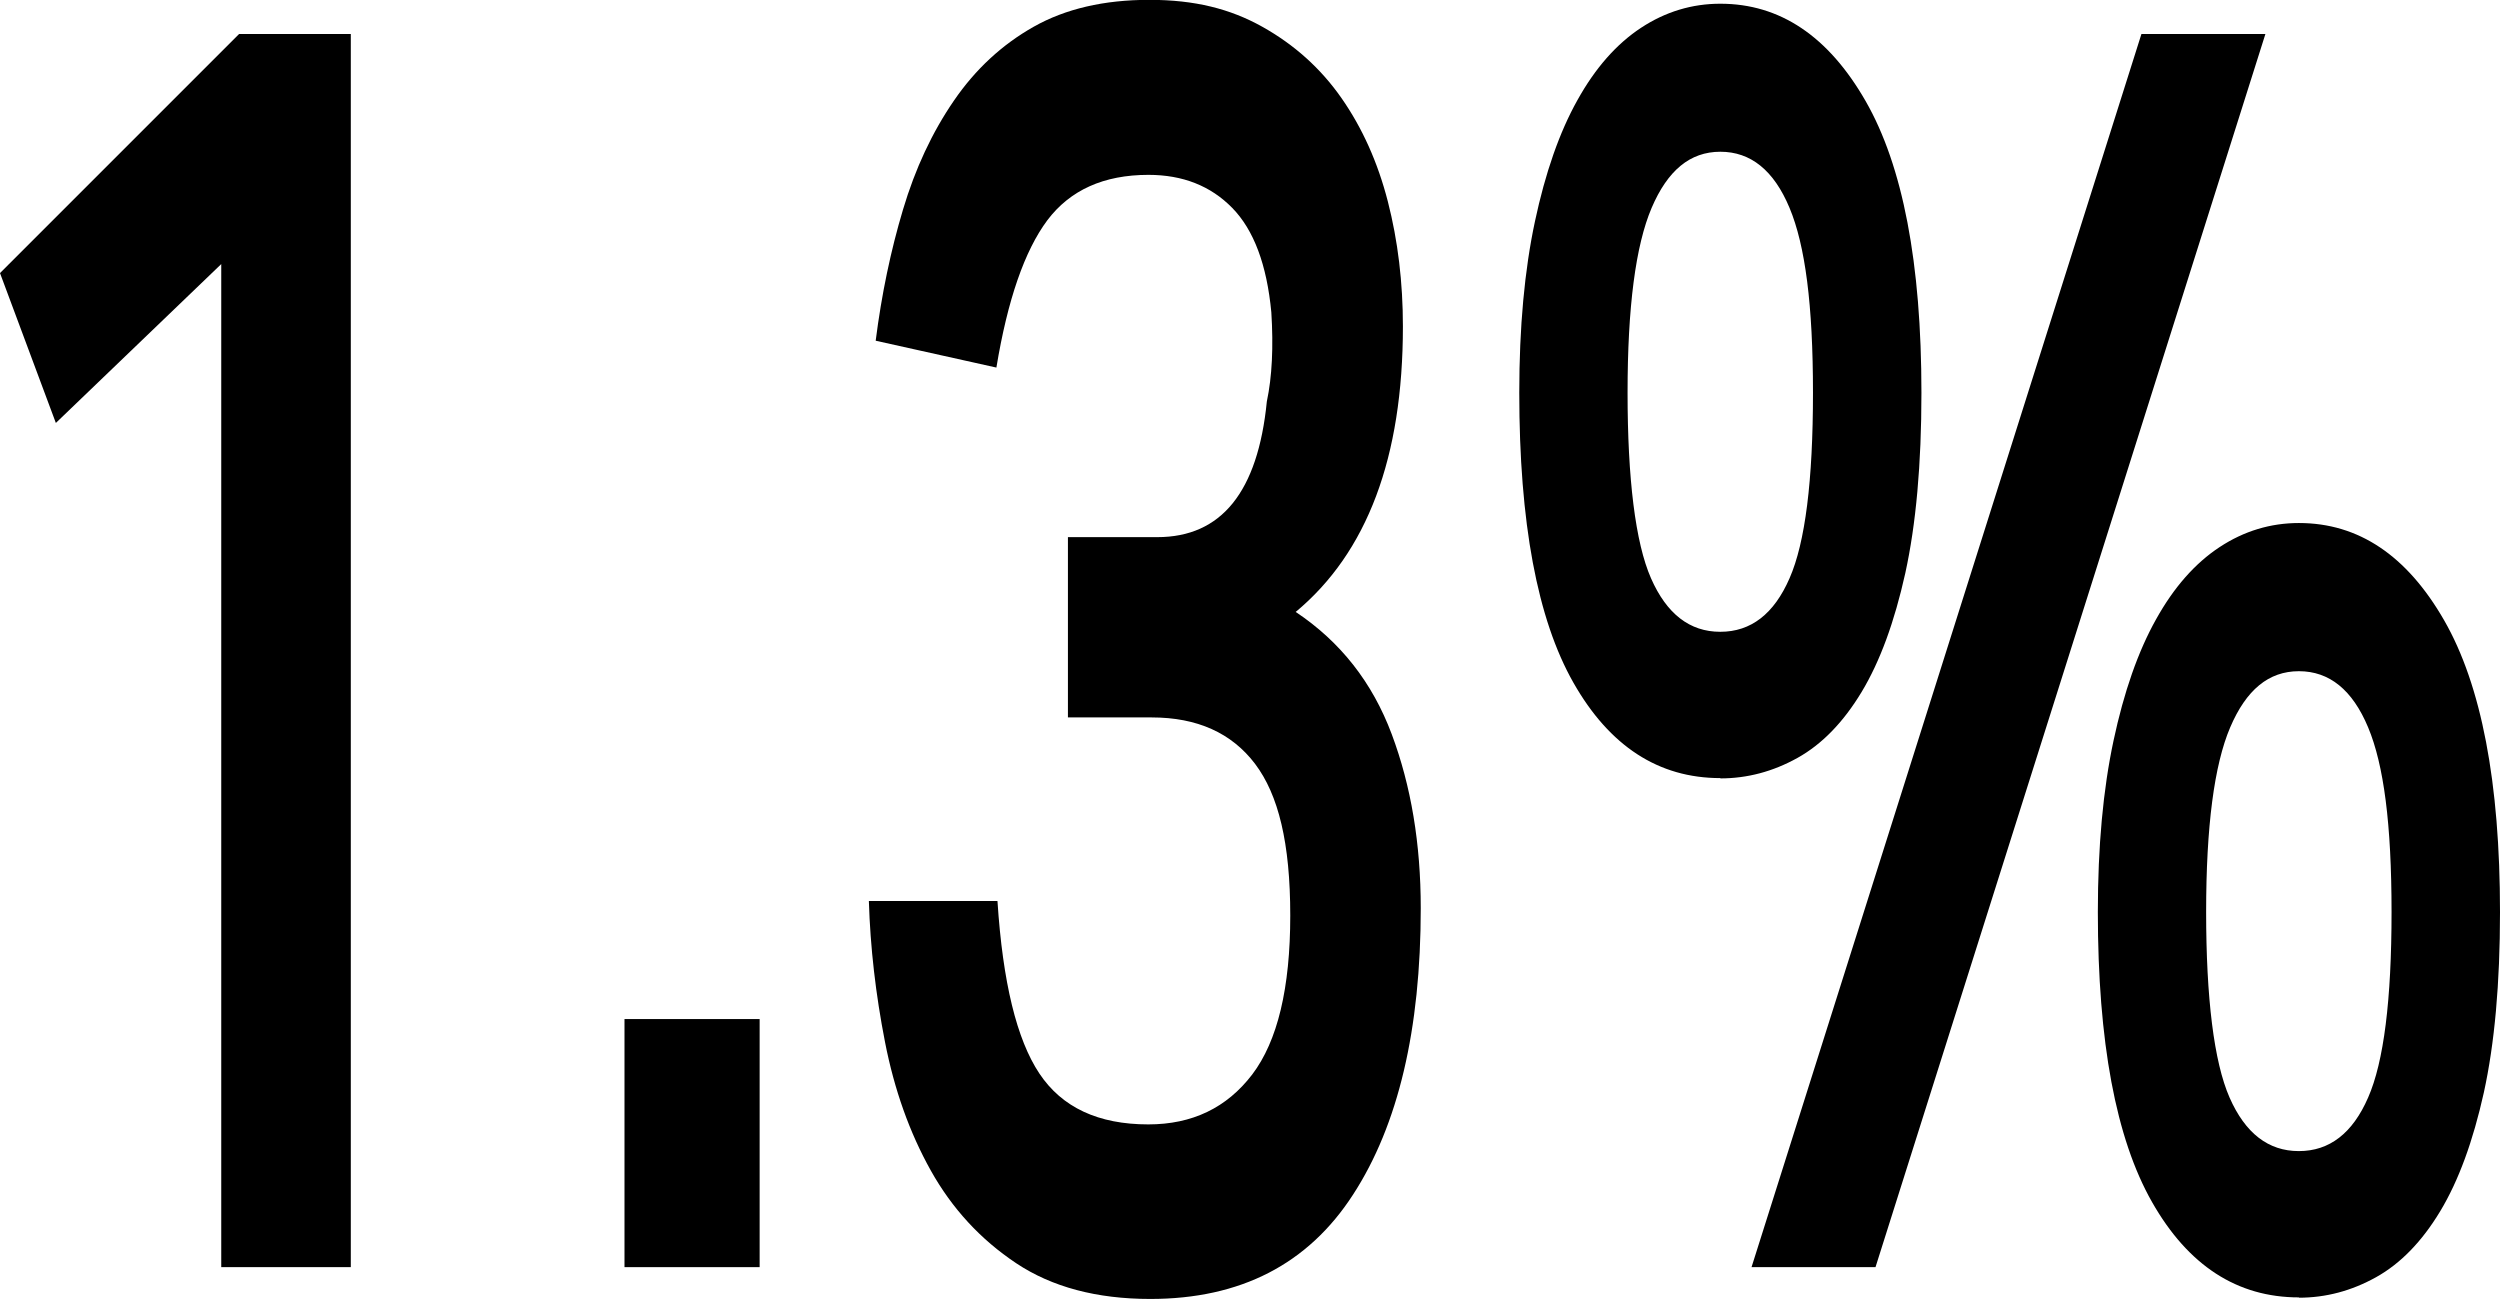
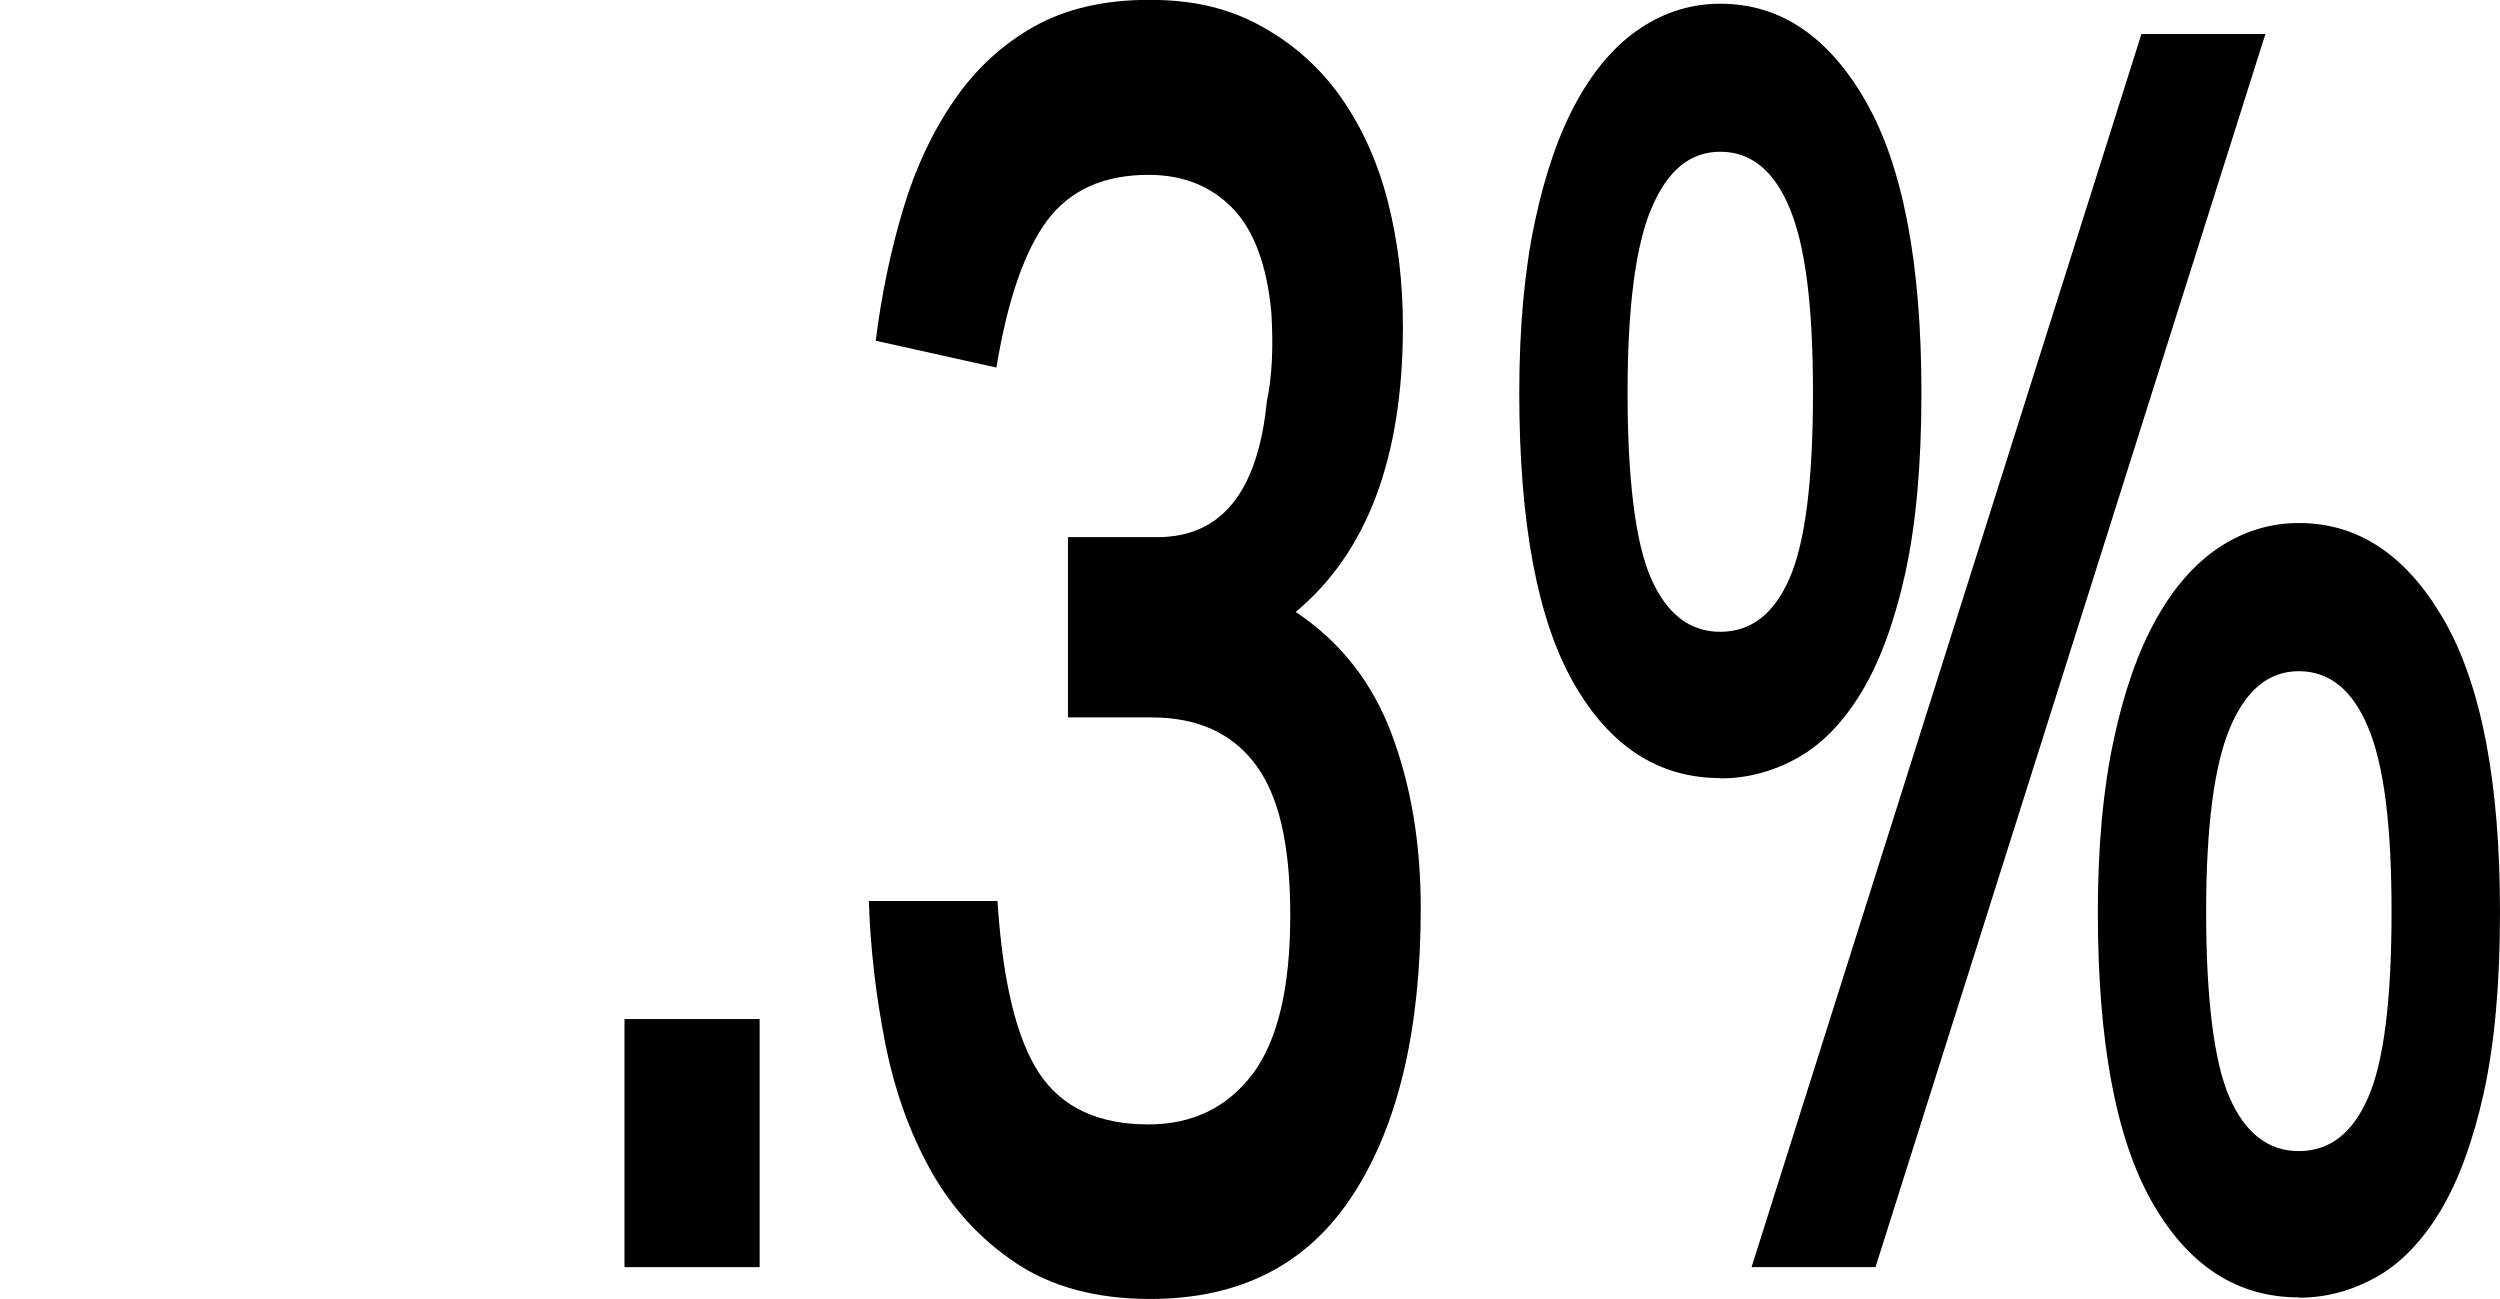
<svg xmlns="http://www.w3.org/2000/svg" id="Layer_1" data-name="Layer 1" viewBox="0 0 161.13 83.74">
-   <path d="M3.6,27.26L0,17.6,15.41,2.19h7.2v79.48h-8.35V17.02L3.6,27.26Z" />
-   <path d="M48.96,65.68v15.99h-8.71v-15.99h8.71Z" />
+   <path d="M48.96,65.68v15.99h-8.71v-15.99Z" />
  <path d="M64.29,58.09c.34,5.22,1.24,8.91,2.7,11.1,1.46,2.19,3.8,3.28,7.02,3.28,2.83,0,5.06-1.07,6.7-3.22,1.63-2.15,2.45-5.56,2.45-10.24s-.76-7.78-2.27-9.78c-1.51-1.99-3.73-2.99-6.66-2.99h-5.4v-11.62h5.76c4.13,0,6.48-2.91,7.06-8.74.34-1.61.43-3.53.29-5.75-.29-3.07-1.13-5.31-2.52-6.73-1.39-1.42-3.19-2.13-5.4-2.13-2.88,0-5.05.98-6.52,2.93-1.46,1.96-2.56,5.12-3.28,9.49l-7.78-1.73c.38-2.99.97-5.81,1.76-8.45.79-2.65,1.88-4.98,3.28-7.02,1.39-2.03,3.11-3.62,5.15-4.77,2.04-1.15,4.52-1.73,7.45-1.73s5.21.58,7.27,1.73c2.06,1.15,3.77,2.68,5.11,4.6,1.34,1.92,2.34,4.14,2.99,6.67s.97,5.22.97,8.05c0,8.44-2.3,14.57-6.91,18.4,2.88,1.92,4.94,4.54,6.19,7.88,1.25,3.34,1.87,7.07,1.87,11.21,0,7.82-1.45,13.98-4.36,18.46-2.9,4.49-7.26,6.73-13.07,6.73-3.46,0-6.34-.77-8.64-2.3-2.3-1.53-4.14-3.53-5.51-5.98-1.37-2.45-2.35-5.21-2.95-8.28-.6-3.07-.95-6.1-1.04-9.09h8.28Z" />
  <path d="M110.88,50.15c-3.98,0-7.14-2.05-9.47-6.15-2.33-4.1-3.49-10.33-3.49-18.69,0-4.22.34-7.9,1.01-11.04.67-3.14,1.58-5.75,2.74-7.82,1.15-2.07,2.52-3.62,4.1-4.66s3.29-1.55,5.11-1.55c3.84,0,6.96,2.09,9.36,6.27,2.4,4.18,3.6,10.45,3.6,18.81,0,4.6-.35,8.47-1.04,11.62-.7,3.15-1.63,5.69-2.81,7.65-1.18,1.96-2.56,3.38-4.14,4.26-1.58.88-3.24,1.32-4.97,1.32ZM110.88,40.72c1.97,0,3.46-1.15,4.46-3.45,1.01-2.3,1.51-6.29,1.51-11.96s-.5-9.49-1.51-11.91c-1.01-2.42-2.5-3.62-4.46-3.62s-3.4,1.21-4.43,3.62c-1.03,2.42-1.55,6.38-1.55,11.91s.5,9.66,1.51,11.96c1.01,2.3,2.5,3.45,4.46,3.45ZM112.89,81.67L138.02,2.19h7.99l-25.13,79.48h-7.99ZM148.17,83.62c-3.98,0-7.14-2.05-9.47-6.15-2.33-4.1-3.49-10.33-3.49-18.69,0-4.22.34-7.9,1.01-11.04.67-3.14,1.58-5.75,2.74-7.82,1.15-2.07,2.52-3.62,4.1-4.66,1.58-1.04,3.29-1.55,5.11-1.55,3.84,0,6.96,2.09,9.36,6.27,2.4,4.18,3.6,10.45,3.6,18.81,0,4.6-.35,8.47-1.04,11.62-.7,3.15-1.63,5.69-2.81,7.65-1.18,1.96-2.56,3.38-4.14,4.26s-3.24,1.32-4.97,1.32ZM148.17,74.19c1.97,0,3.46-1.15,4.46-3.45,1.01-2.3,1.51-6.29,1.51-11.96s-.5-9.49-1.51-11.9c-1.01-2.42-2.5-3.62-4.46-3.62s-3.4,1.21-4.43,3.62c-1.03,2.42-1.55,6.38-1.55,11.9s.5,9.66,1.51,11.96,2.5,3.45,4.46,3.45Z" />
</svg>